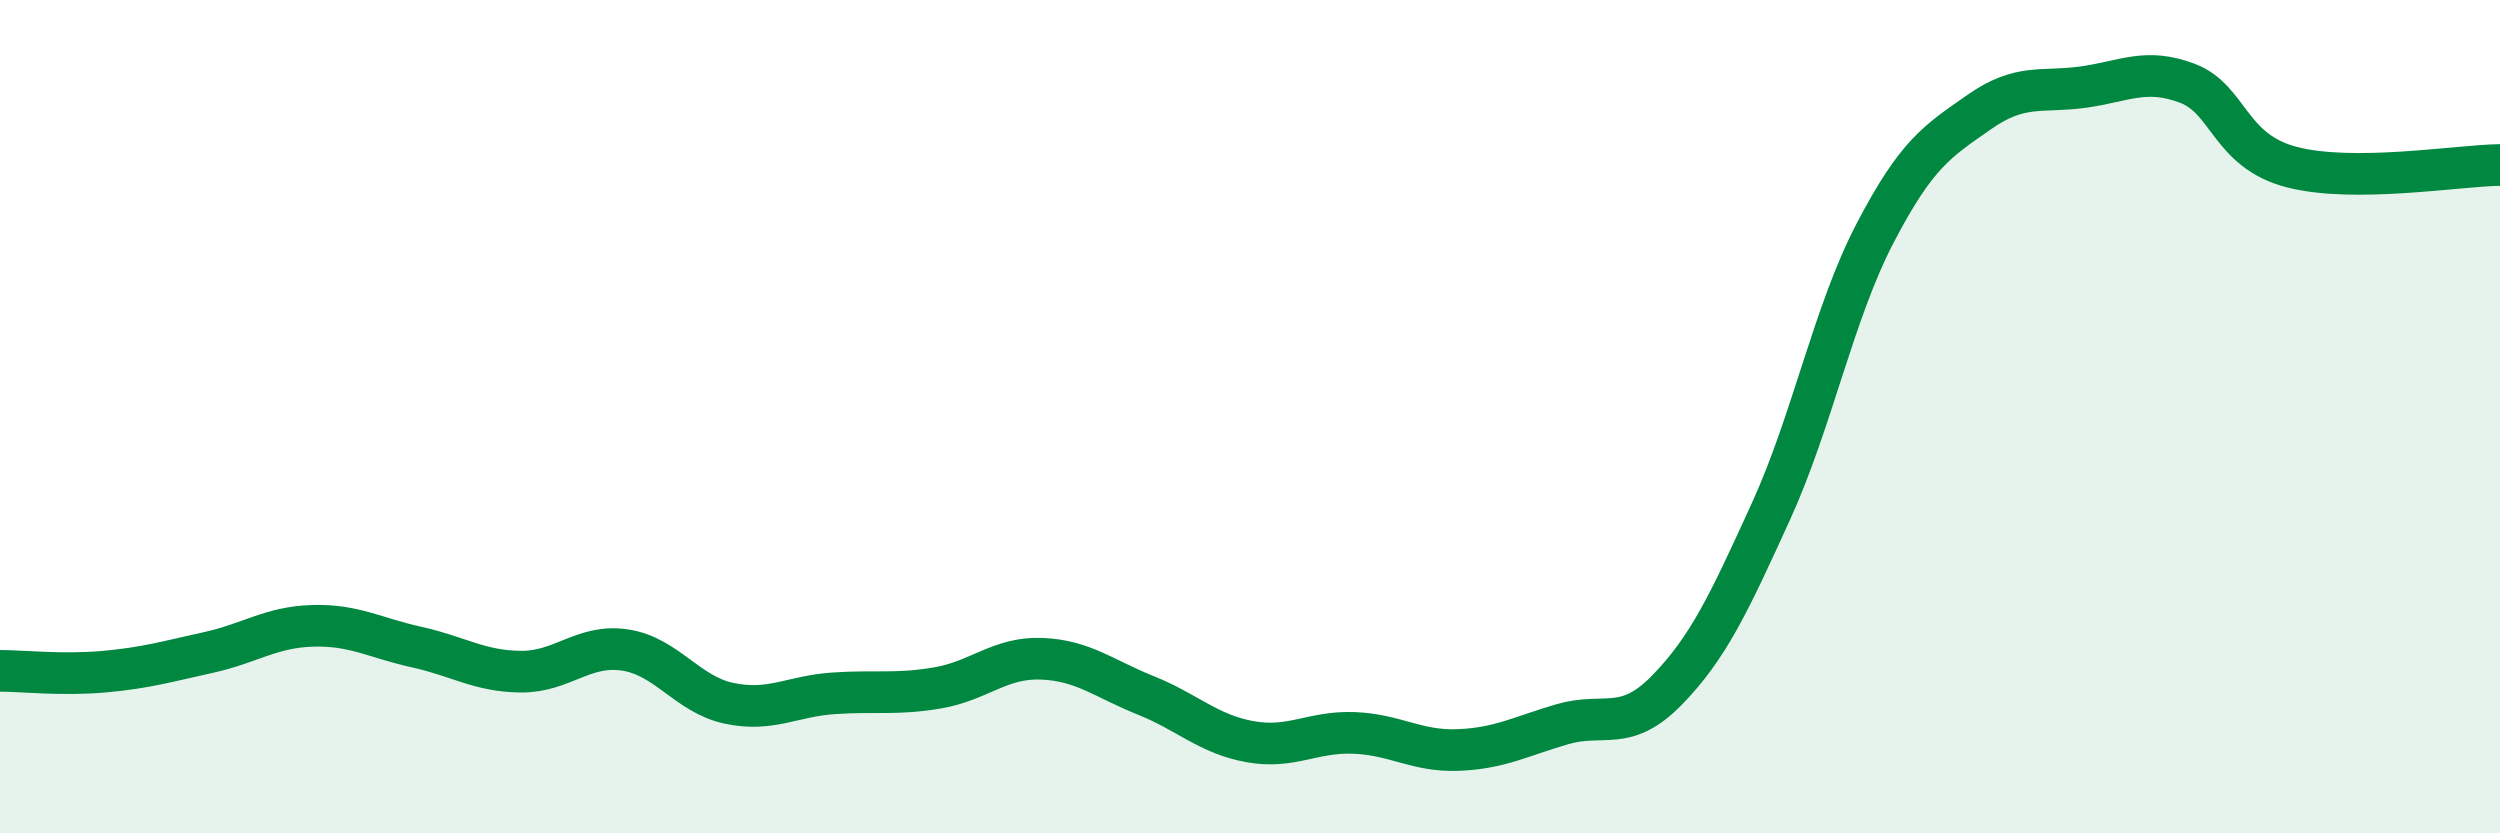
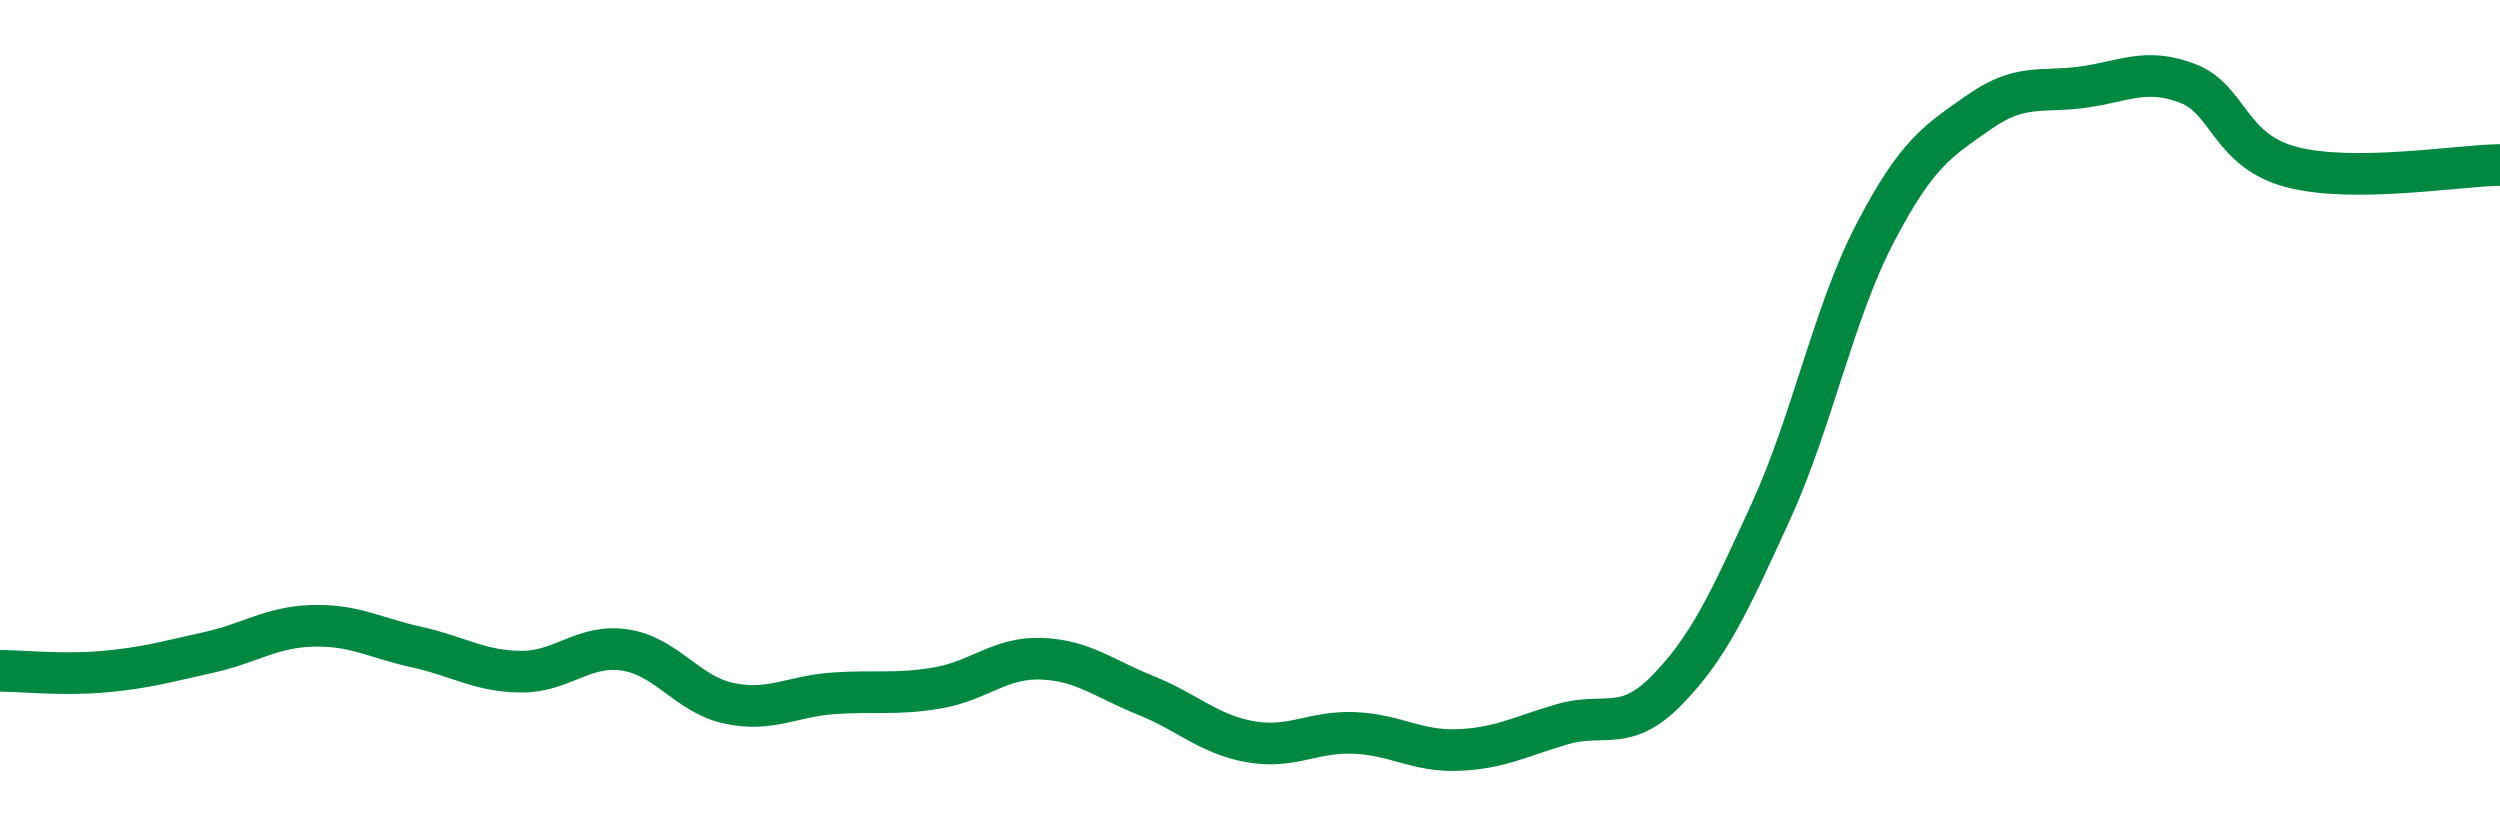
<svg xmlns="http://www.w3.org/2000/svg" width="60" height="20" viewBox="0 0 60 20">
-   <path d="M 0,16.1 C 0.5,16.1 1.5,16.21 2.5,16.12 C 3.5,16.03 4,15.88 5,15.66 C 6,15.44 6.5,15.05 7.5,15.02 C 8.5,14.99 9,15.31 10,15.53 C 11,15.75 11.5,16.11 12.5,16.12 C 13.5,16.13 14,15.45 15,15.6 C 16,15.75 16.5,16.67 17.5,16.88 C 18.5,17.09 19,16.71 20,16.64 C 21,16.57 21.5,16.68 22.5,16.51 C 23.5,16.34 24,15.77 25,15.81 C 26,15.85 26.5,16.29 27.5,16.69 C 28.5,17.09 29,17.62 30,17.8 C 31,17.98 31.5,17.55 32.5,17.59 C 33.5,17.63 34,18.04 35,18 C 36,17.96 36.5,17.67 37.5,17.38 C 38.5,17.09 39,17.59 40,16.57 C 41,15.55 41.5,14.47 42.5,12.28 C 43.5,10.09 44,7.52 45,5.6 C 46,3.68 46.5,3.39 47.5,2.69 C 48.5,1.99 49,2.23 50,2.09 C 51,1.95 51.5,1.62 52.5,2 C 53.5,2.38 53.5,3.62 55,4.01 C 56.5,4.4 59,3.97 60,3.96L60 20L0 20Z" fill="#008740" opacity="0.1" stroke-linecap="round" stroke-linejoin="round" />
  <path d="M 0,16.1 C 0.5,16.1 1.5,16.21 2.5,16.12 C 3.5,16.03 4,15.88 5,15.66 C 6,15.44 6.5,15.05 7.5,15.02 C 8.5,14.99 9,15.31 10,15.53 C 11,15.75 11.5,16.11 12.5,16.12 C 13.5,16.13 14,15.45 15,15.6 C 16,15.75 16.5,16.67 17.5,16.88 C 18.5,17.09 19,16.71 20,16.64 C 21,16.57 21.5,16.68 22.5,16.51 C 23.5,16.34 24,15.77 25,15.81 C 26,15.85 26.5,16.29 27.5,16.69 C 28.5,17.09 29,17.62 30,17.8 C 31,17.98 31.5,17.55 32.5,17.59 C 33.5,17.63 34,18.04 35,18 C 36,17.96 36.5,17.67 37.5,17.38 C 38.5,17.09 39,17.59 40,16.57 C 41,15.55 41.5,14.47 42.5,12.28 C 43.5,10.09 44,7.52 45,5.6 C 46,3.68 46.5,3.39 47.5,2.69 C 48.5,1.99 49,2.23 50,2.09 C 51,1.95 51.5,1.62 52.5,2 C 53.5,2.38 53.5,3.62 55,4.01 C 56.5,4.4 59,3.97 60,3.96" stroke="#008740" stroke-width="1" fill="none" stroke-linecap="round" stroke-linejoin="round" />
</svg>